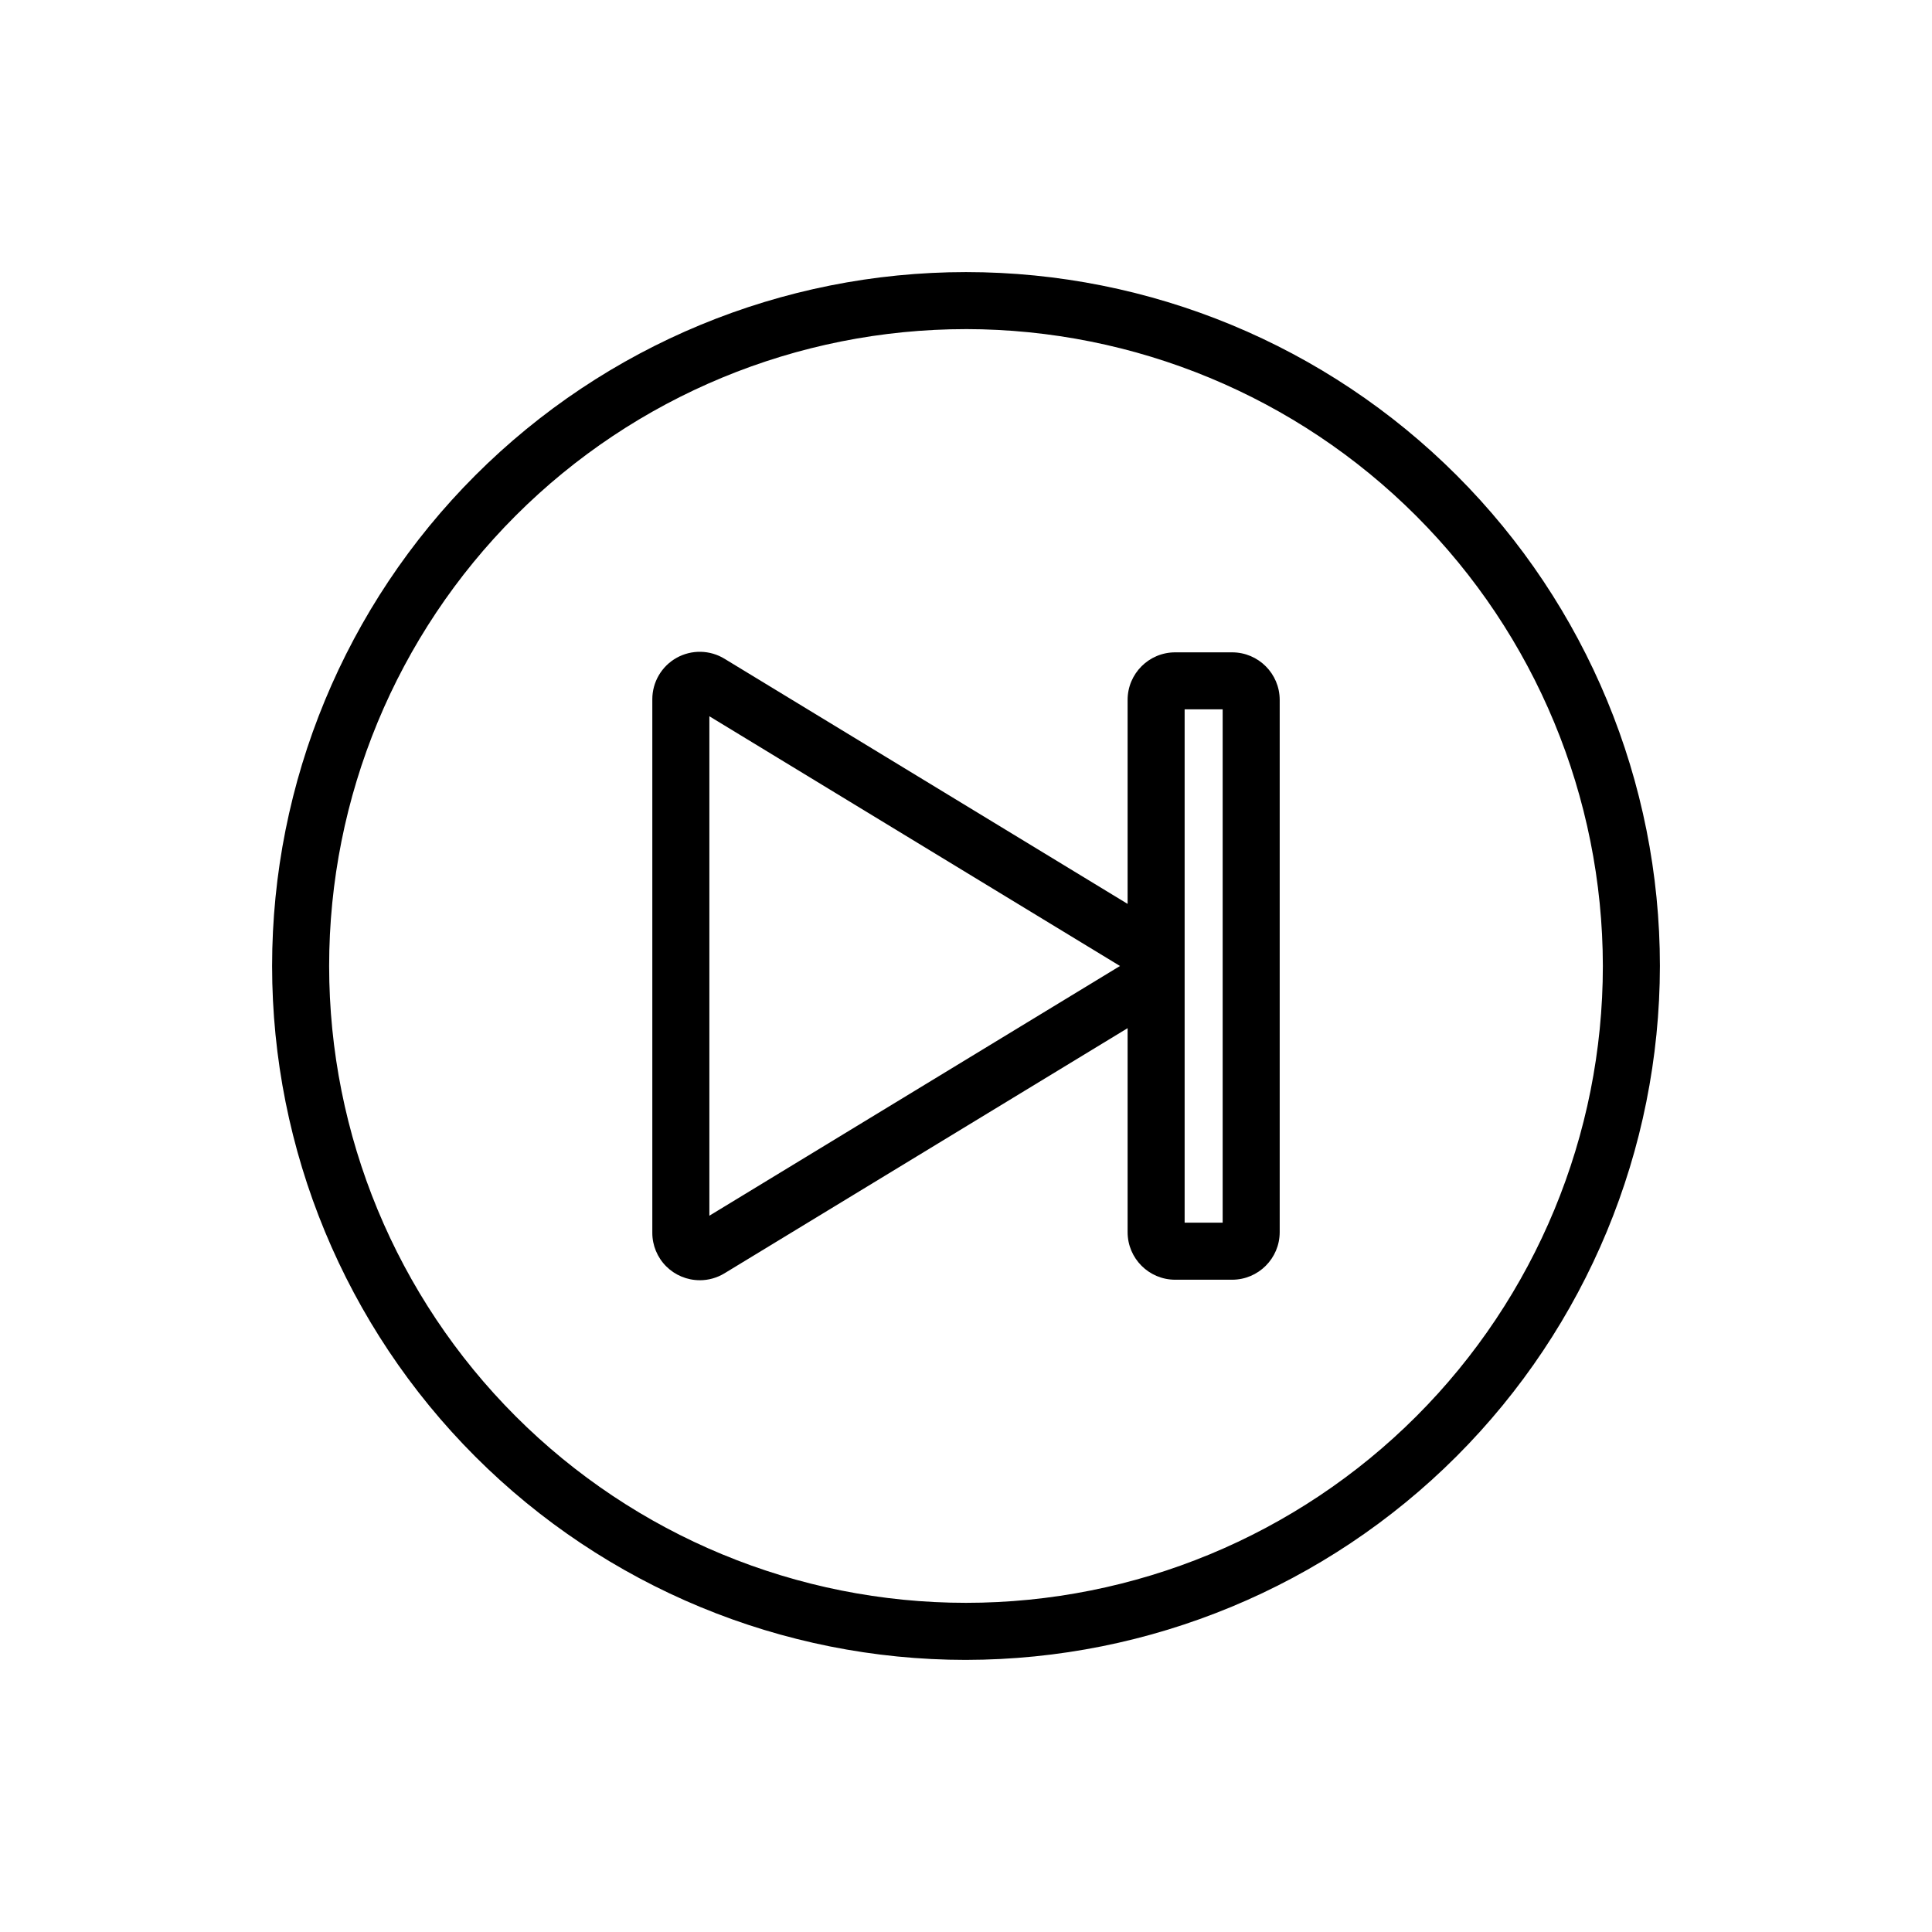
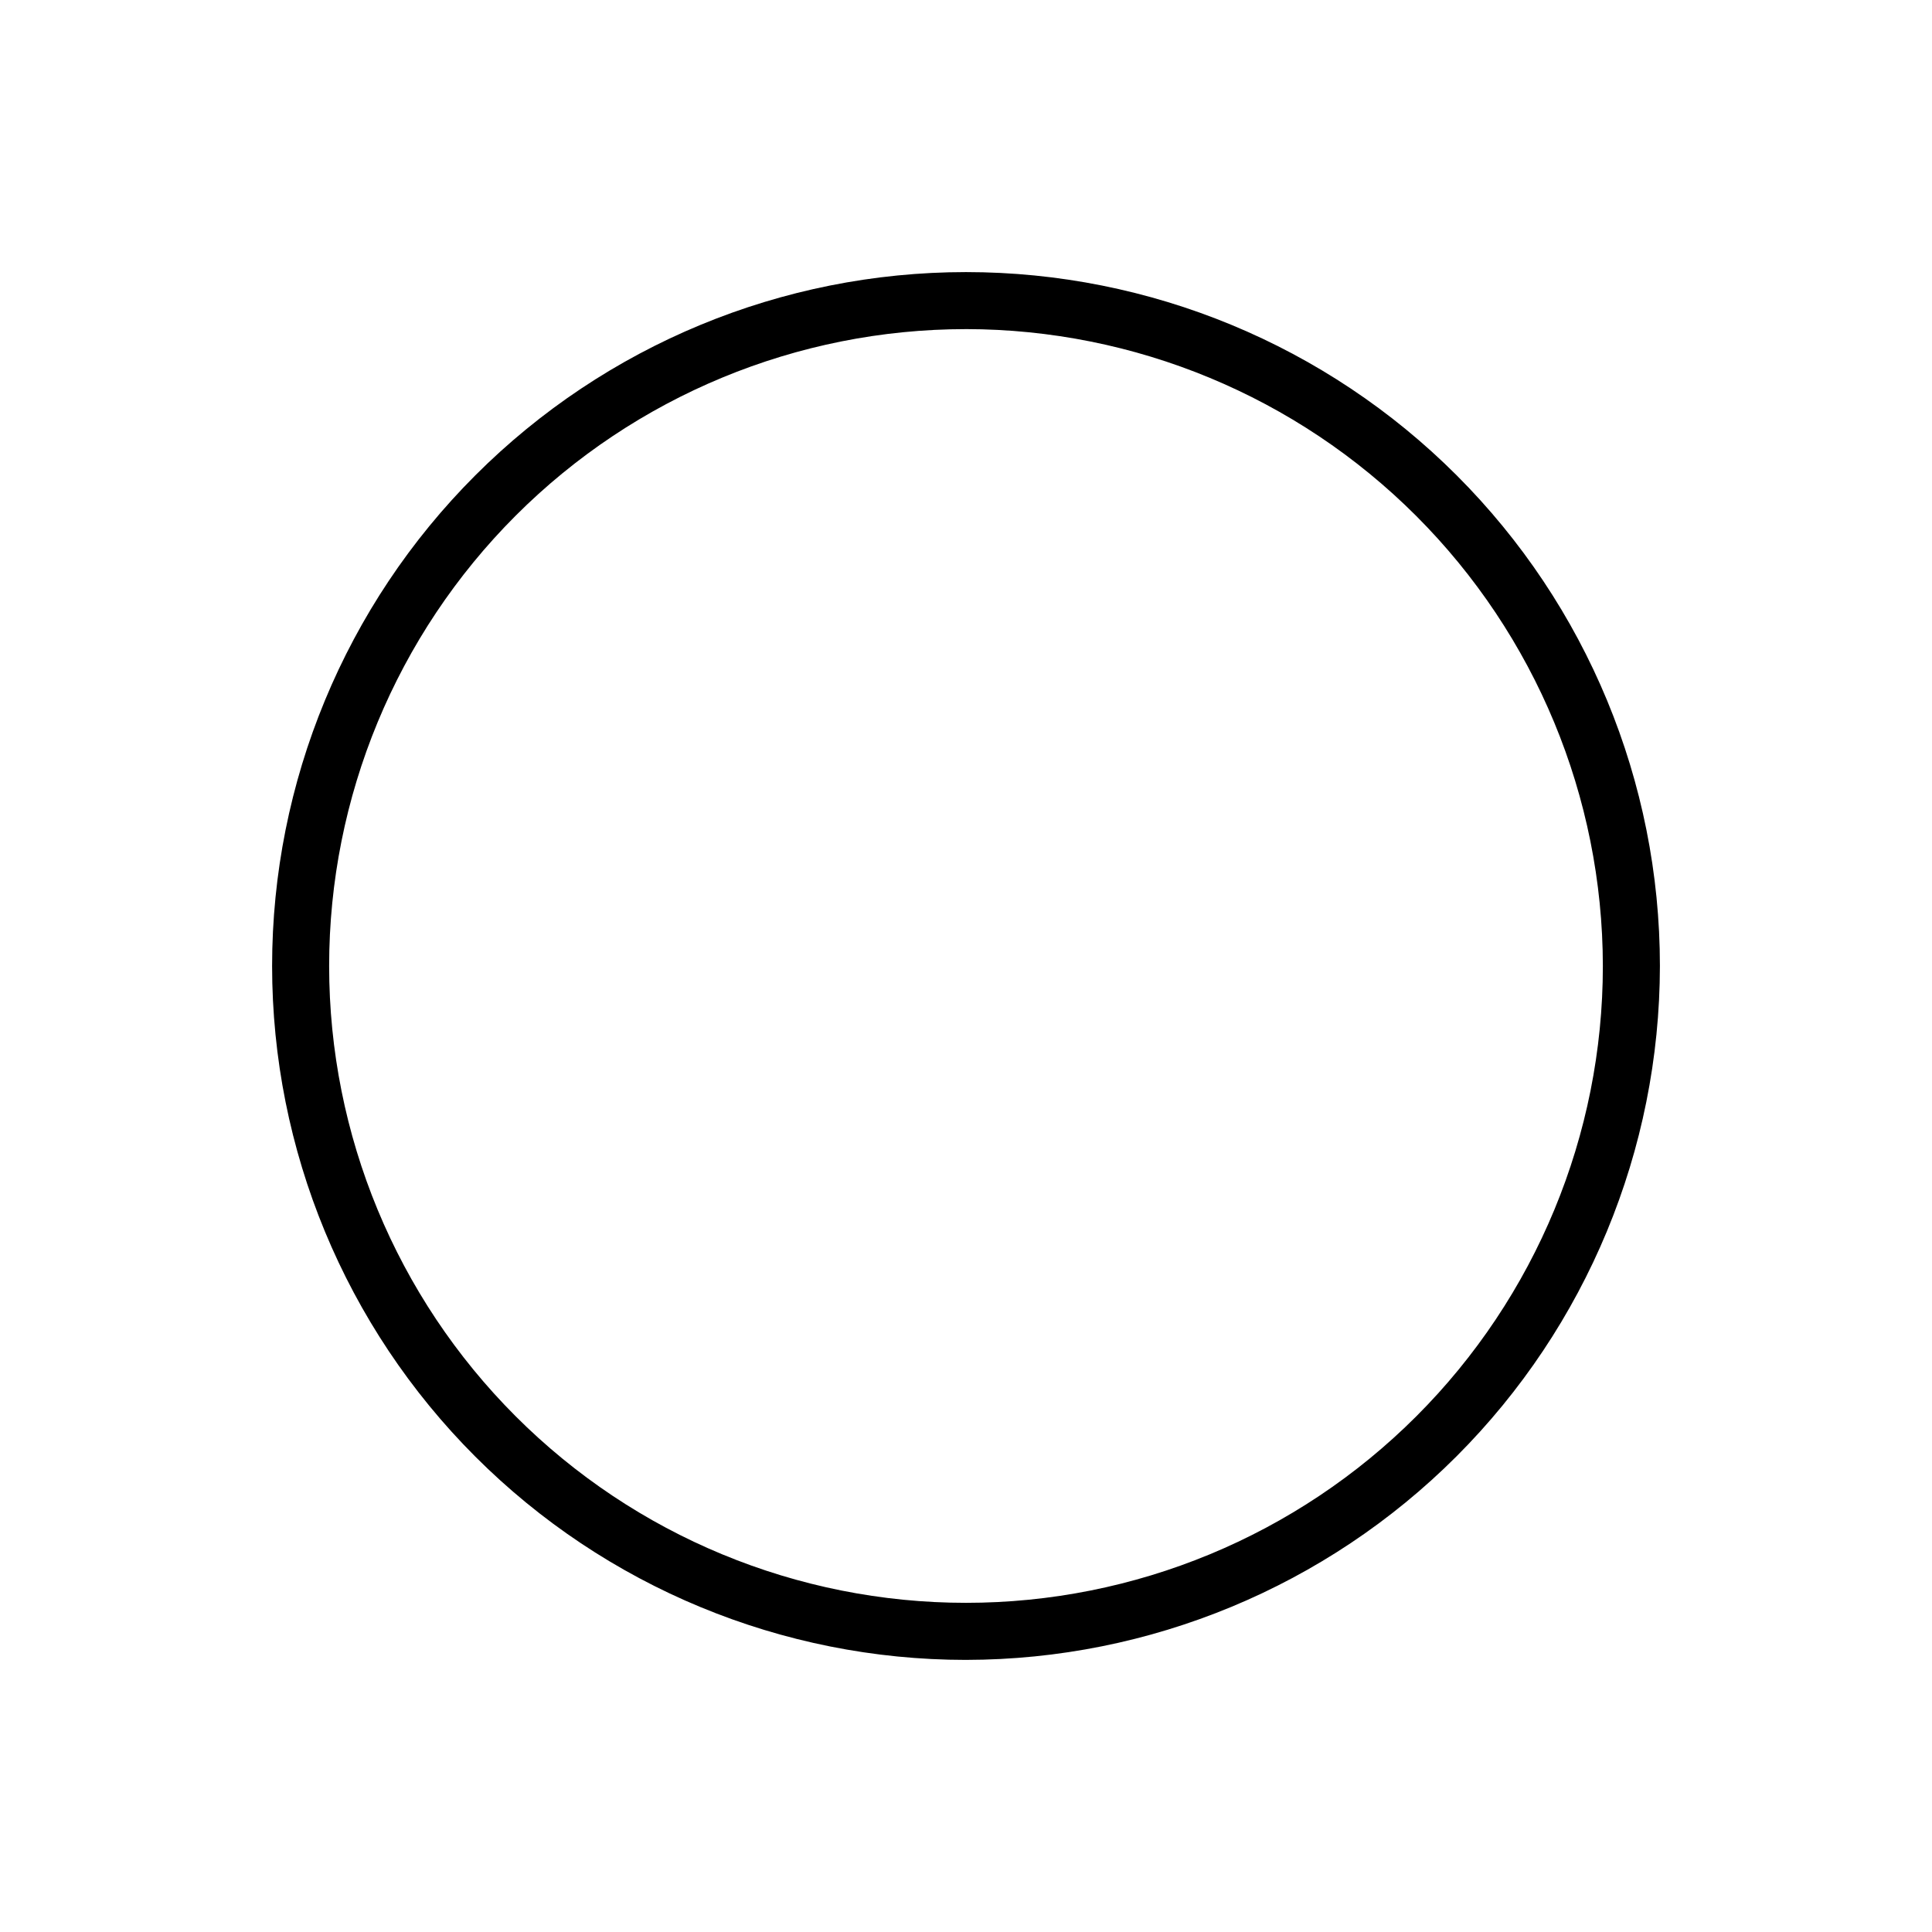
<svg xmlns="http://www.w3.org/2000/svg" fill="#000000" width="800px" height="800px" version="1.1" viewBox="144 144 512 512">
  <g>
    <path d="m400 583.89c-48.773 0-95.547-19.375-130.03-53.863-34.488-34.484-53.859-81.258-53.859-130.03 0-48.773 19.371-95.547 53.859-130.03 34.484-34.488 81.258-53.859 130.03-53.859 48.77 0 95.543 19.371 130.03 53.859 34.488 34.484 53.863 81.258 53.863 130.03-0.059 48.754-19.449 95.492-53.922 129.97-34.477 34.473-81.215 53.863-129.97 53.922zm0-352.67c-44.766 0-87.691 17.781-119.34 49.434s-49.434 74.578-49.434 119.34c0 44.762 17.781 87.691 49.434 119.34 31.652 31.652 74.578 49.434 119.34 49.434 44.762 0 87.691-17.781 119.34-49.434 31.652-31.648 49.434-74.578 49.434-119.34-0.051-44.75-17.848-87.648-49.488-119.29-31.641-31.641-74.539-49.438-119.29-49.488z" />
-     <path d="m329.44 483.27c-3.34 0.004-6.539-1.324-8.898-3.684-2.356-2.359-3.68-5.562-3.672-8.898v-141.37c-0.004-4.555 2.457-8.758 6.43-10.984 3.977-2.227 8.844-2.125 12.727 0.258l106.8 64.949v-54.07c0.004-6.953 5.641-12.586 12.594-12.594h15.113c6.953 0.008 12.59 5.641 12.598 12.594v141.07c-0.008 6.953-5.644 12.59-12.598 12.598h-15.113c-6.953-0.008-12.59-5.644-12.594-12.598v-54.066l-106.82 64.957c-1.977 1.207-4.25 1.848-6.566 1.844zm128.5-15.254h10.078v-136.03h-10.078zm-125.95-134.2v132.36l108.82-66.18z" />
  </g>
</svg>